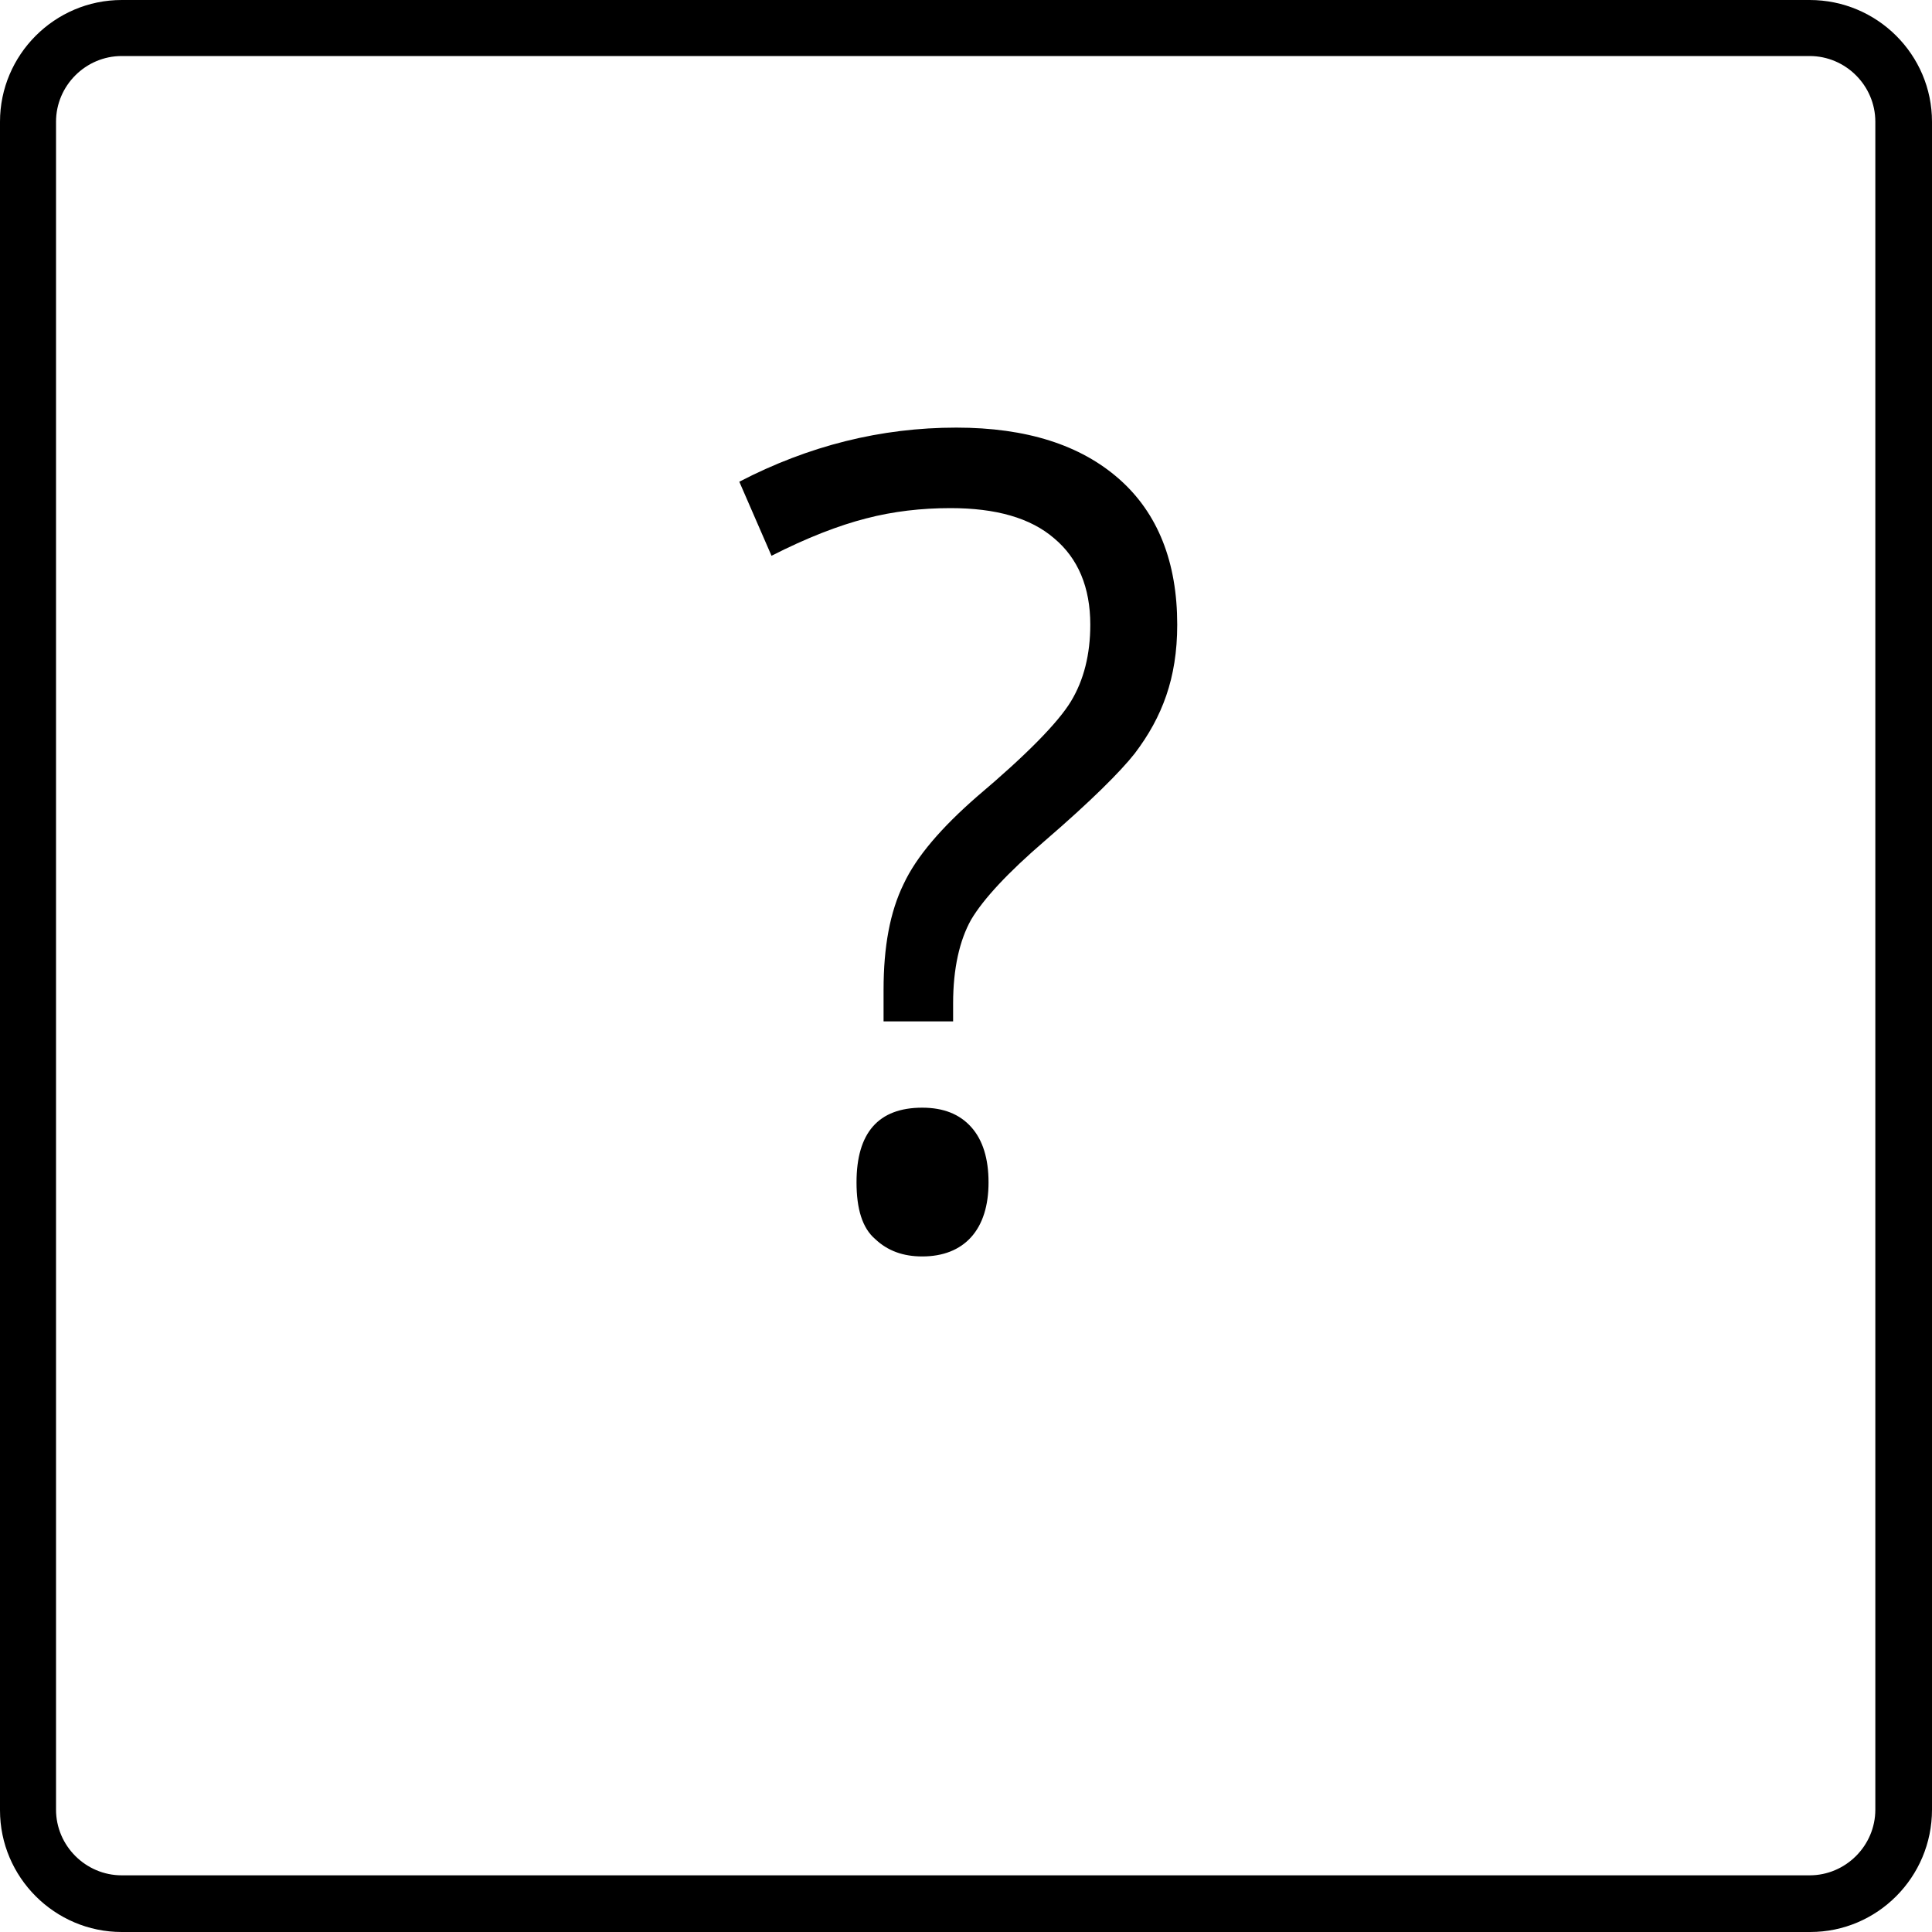
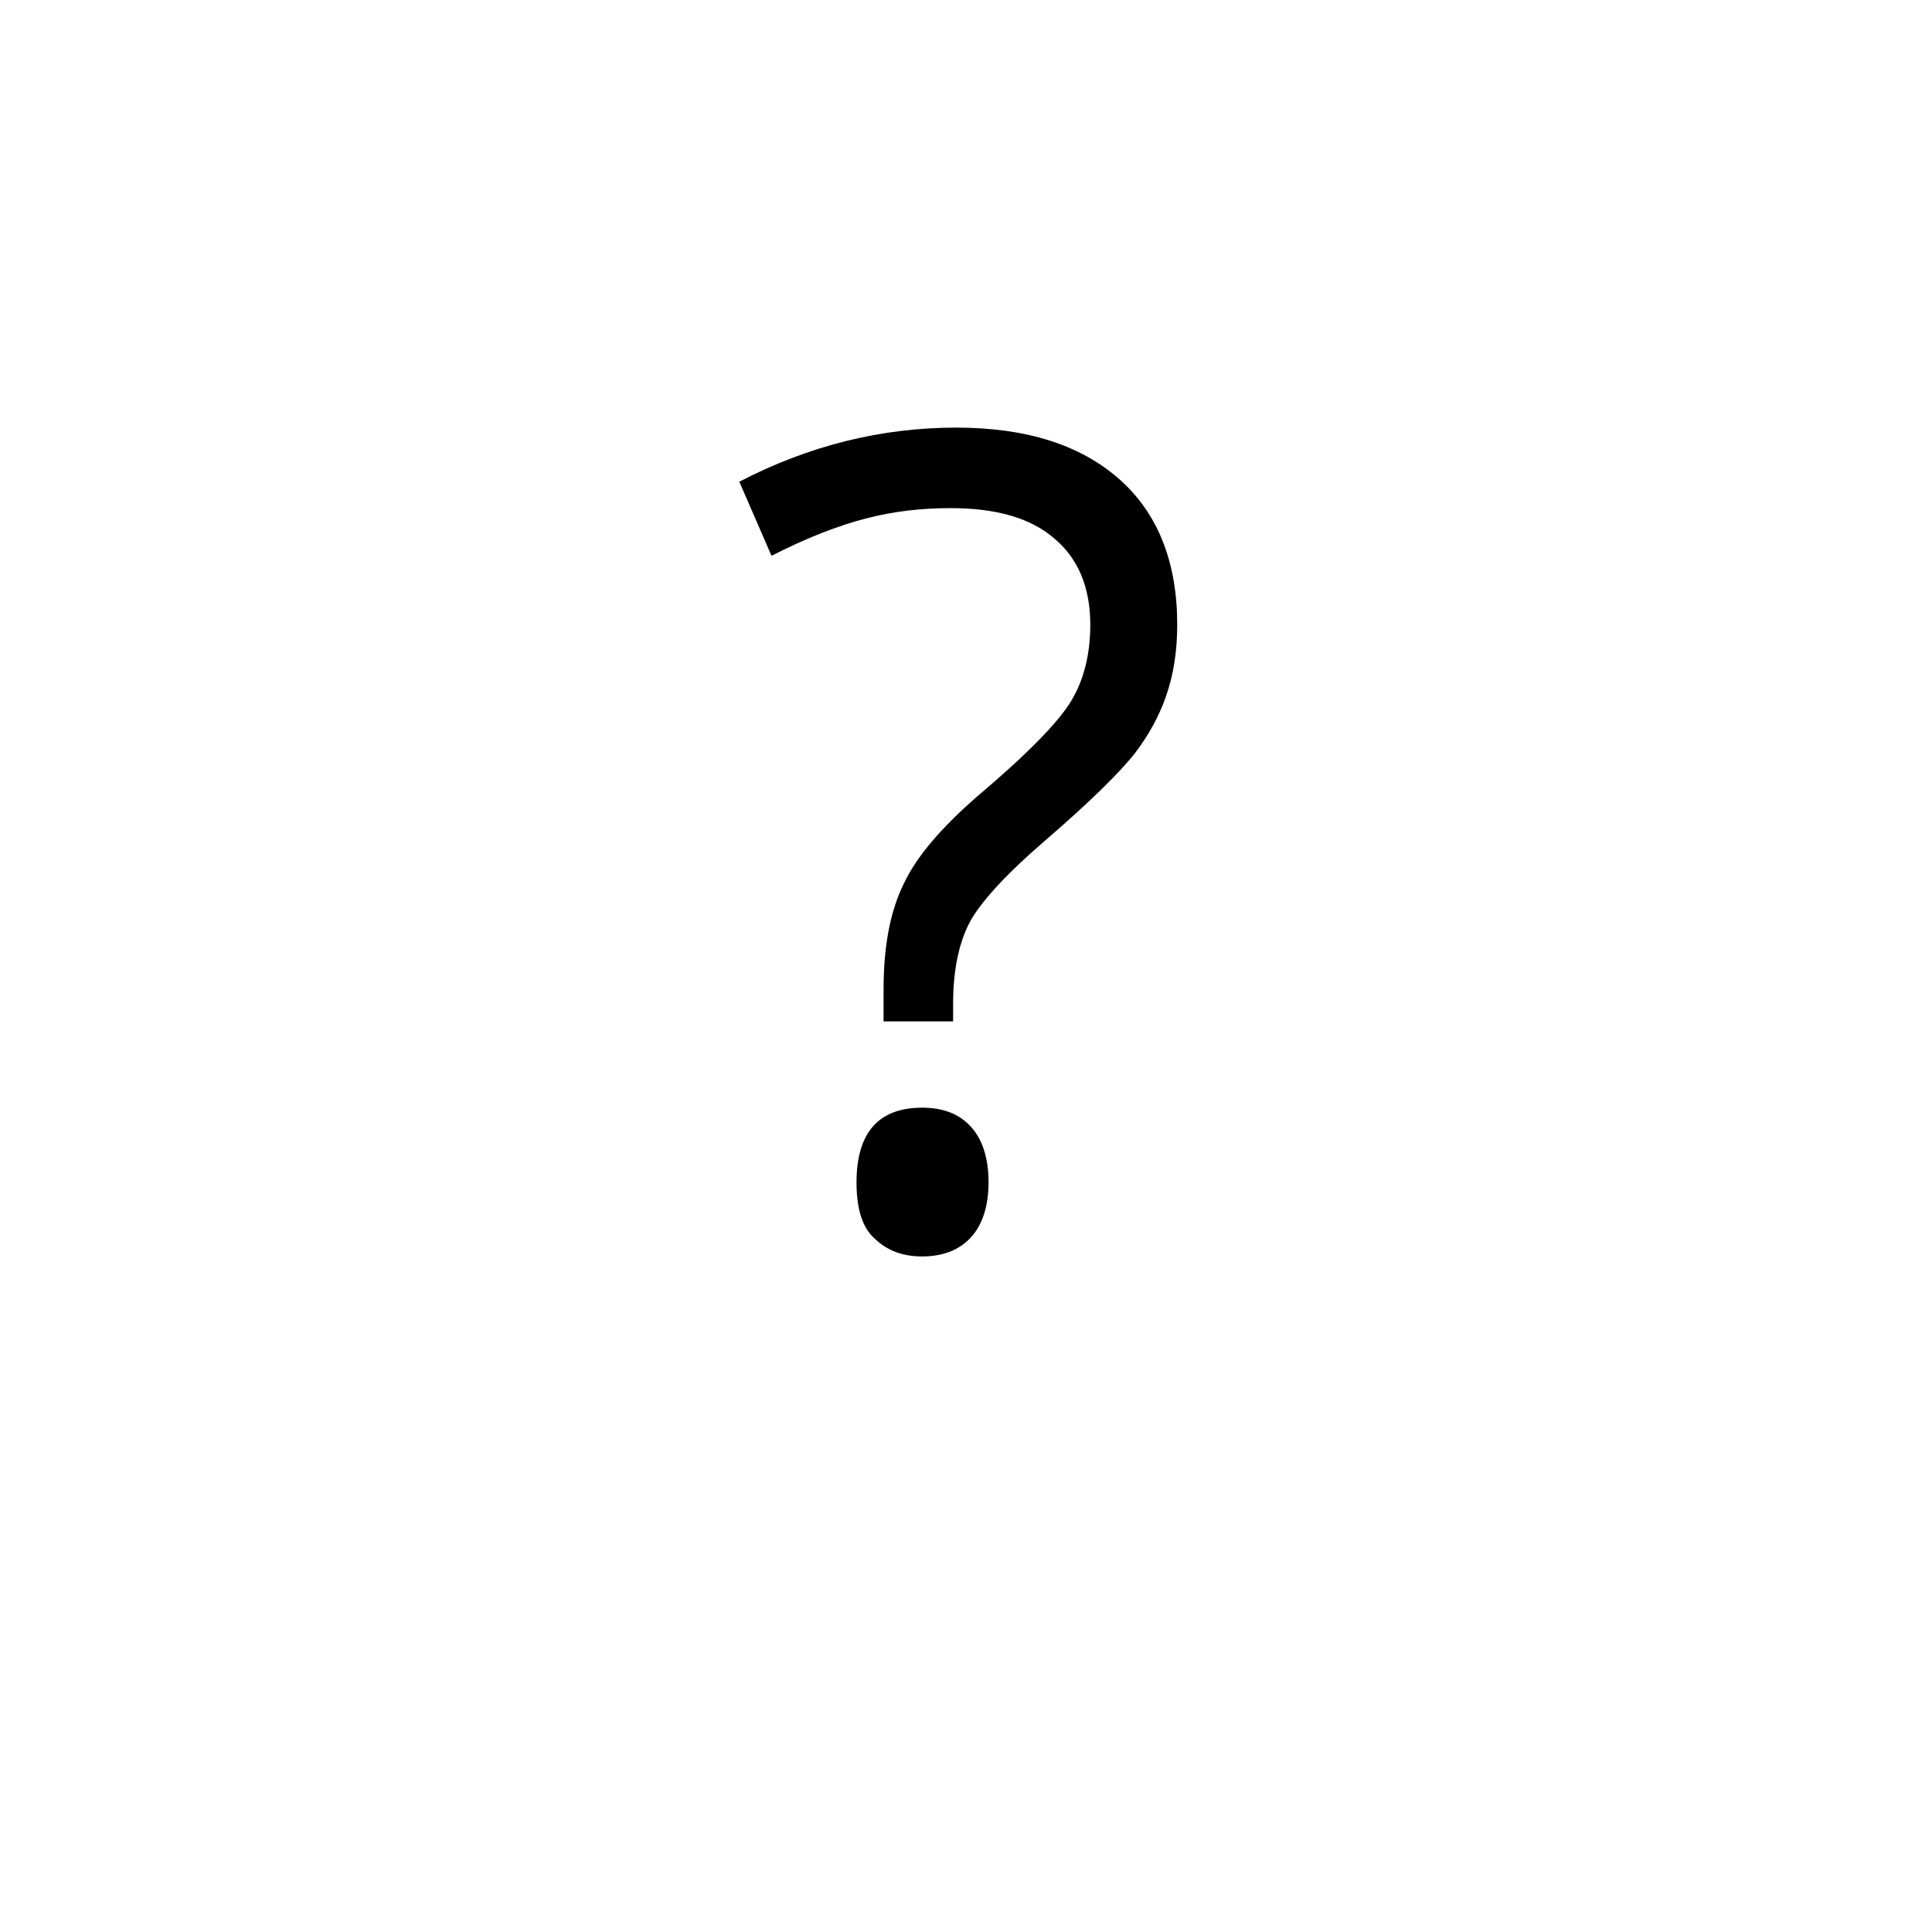
<svg xmlns="http://www.w3.org/2000/svg" version="1.1" id="Layer_1" x="0px" y="0px" viewBox="0 0 300 300" style="enable-background:new 0 0 300 300;" xml:space="preserve">
  <style type="text/css">
	.st0{enable-background:new    ;}
</style>
-   <path d="M281.1,300H18.9C8.5,300,0,291.5,0,281.1V18.9C0,8.5,8.5,0,18.9,0H281c10.5,0,19,8.5,19,18.9V281  C300,291.5,291.5,300,281.1,300z M18.9,8.7c-5.6,0-10.2,4.6-10.2,10.2V281c0,5.6,4.6,10.2,10.2,10.2H281c5.6,0,10.2-4.6,10.2-10.2  V18.9c0-5.6-4.6-10.2-10.2-10.2C281.1,8.7,18.9,8.7,18.9,8.7z" />
  <g class="st0">
    <path d="M137.2,158.3v-4.6c0-6.7,1-12.1,3.1-16.4c2-4.3,5.9-8.8,11.4-13.6c7.7-6.5,12.6-11.5,14.6-14.8s3-7.3,3-11.9   c0-5.8-1.9-10.3-5.6-13.4c-3.7-3.2-9.1-4.7-16.1-4.7c-4.5,0-8.9,0.5-13.1,1.6c-4.3,1.1-9.2,3-14.7,5.8l-5-11.5   c10.8-5.6,22-8.4,33.7-8.4c10.9,0,19.3,2.7,25.3,8s9,12.9,9,22.6c0,4.2-0.6,7.8-1.7,11c-1.1,3.2-2.7,6.1-4.9,9   c-2.2,2.8-6.8,7.4-14,13.6c-5.7,4.9-9.5,9-11.4,12.2c-1.8,3.2-2.8,7.6-2.8,13v2.8h-10.8V158.3z M133,183.6   c0-7.7,3.4-11.6,10.2-11.6c3.3,0,5.8,1,7.6,3s2.7,4.9,2.7,8.6c0,3.6-0.9,6.5-2.7,8.5s-4.4,3-7.6,3c-3,0-5.4-0.9-7.3-2.7   C133.9,190.7,133,187.7,133,183.6z" />
  </g>
</svg>